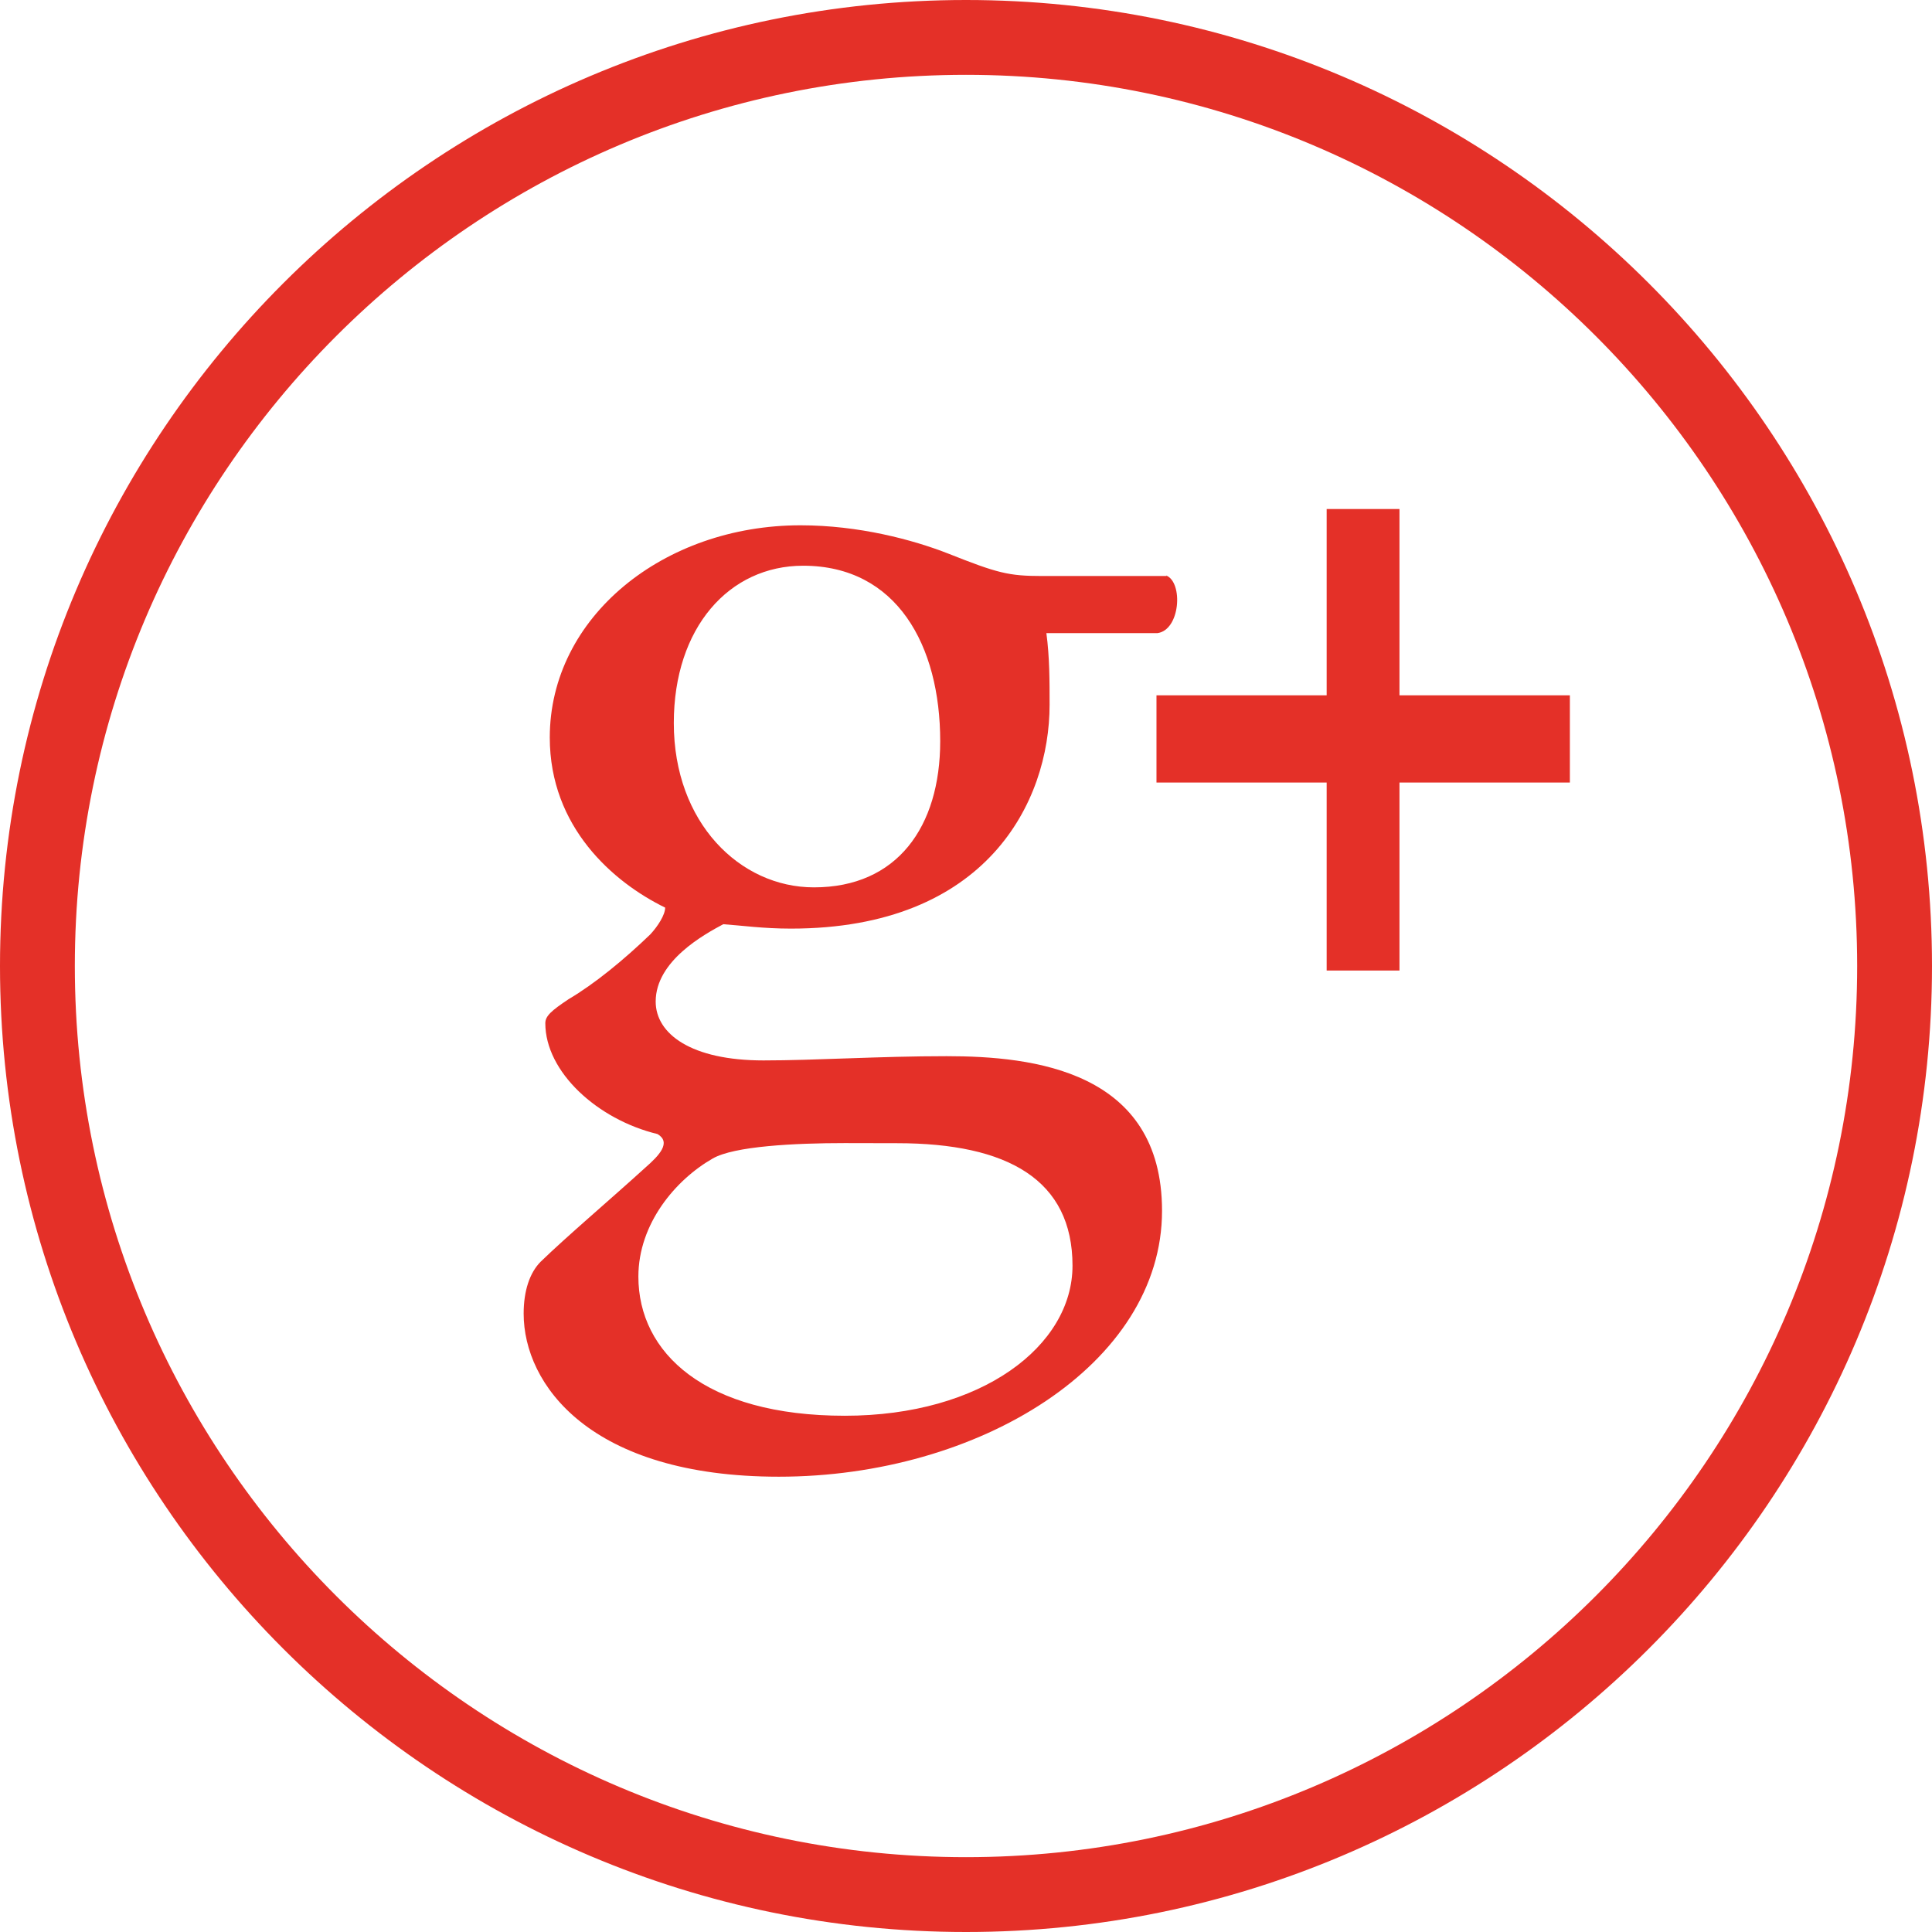
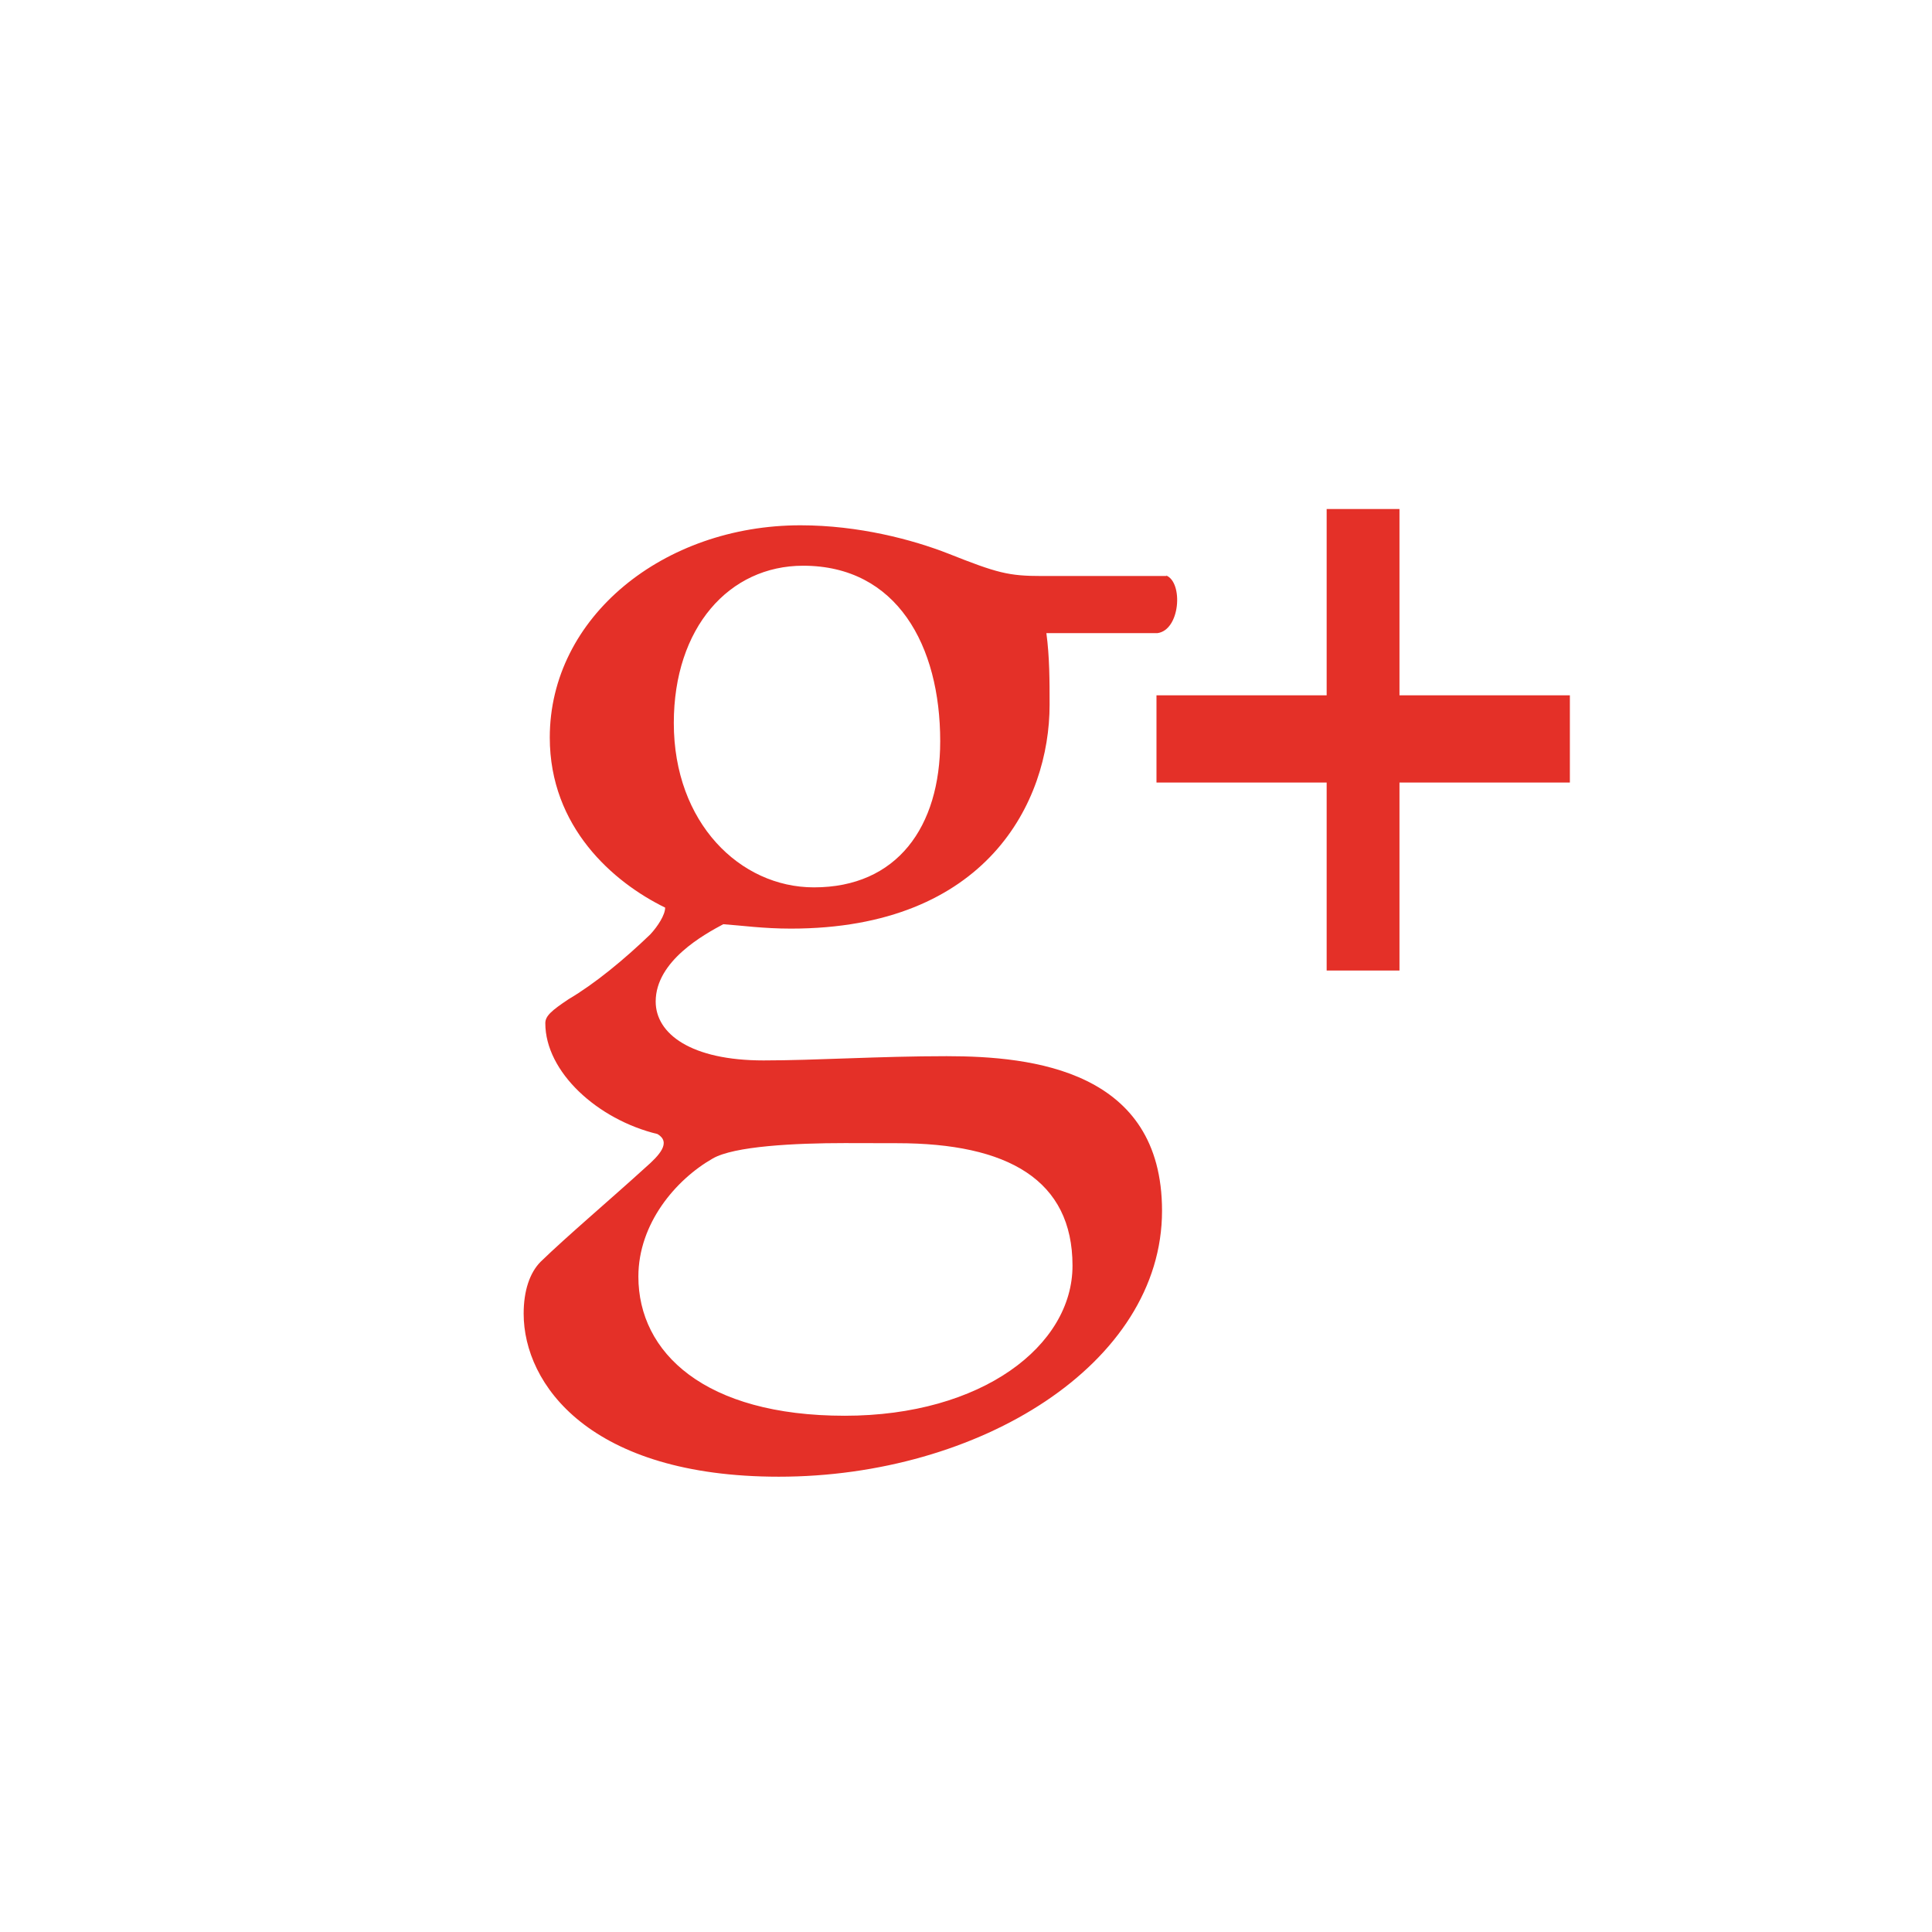
<svg xmlns="http://www.w3.org/2000/svg" version="1.1" id="Livello_1" x="0px" y="0px" width="35.5px" height="35.5px" viewBox="7.244 7.244 35.5 35.5" enable-background="new 7.244 7.244 35.5 35.5" xml:space="preserve">
  <g>
    <path fill="#E43028" d="M28.674,17.819c0.314,0.129,0.258,1.005-0.165,1.059h-2.038c0.059,0.438,0.059,0.875,0.059,1.316   c0,1.784-1.157,4.113-4.753,4.113c-0.51,0-0.904-0.057-1.243-0.081c-0.343,0.184-1.242,0.671-1.242,1.421   c0,0.594,0.651,1.082,1.98,1.082c0.962,0,2.122-0.078,3.366-0.078c1.586,0,3.958,0.264,3.958,2.841c0,2.817-3.362,4.886-7.04,4.886   c-3.475,0-4.69-1.699-4.69-2.996c0-0.424,0.113-0.751,0.309-0.951c0.482-0.468,1.273-1.138,1.924-1.73   c0.262-0.229,0.483-0.465,0.227-0.619c-1.103-0.266-2.062-1.141-2.062-2.037c0-0.133,0.113-0.231,0.427-0.441   c0.479-0.282,1.019-0.726,1.5-1.189c0.142-0.152,0.275-0.362,0.275-0.494c-0.954-0.466-2.12-1.478-2.12-3.125   c0-2.217,2.094-3.9,4.606-3.9c1.073,0,2.065,0.265,2.716,0.52c0.902,0.358,1.106,0.412,1.723,0.412h2.288v-0.005H28.674v-0.003   h-0.002v0.003H28.674z M22.764,28.248c-0.906,0-2.036,0.055-2.427,0.285c-0.676,0.387-1.363,1.193-1.363,2.168   c0,1.399,1.219,2.557,3.792,2.557c2.519,0,4.185-1.286,4.185-2.757c0-1.577-1.188-2.251-3.223-2.251L22.764,28.248L22.764,28.248z    M24.52,20.862c0-1.754-0.794-3.223-2.519-3.223c-1.359,0-2.376,1.137-2.376,2.891c0,1.834,1.218,3.019,2.574,3.019   C23.726,23.55,24.52,22.44,24.52,20.862z M31.621,25.077v-3.454h-3.127V20.02h3.127v-3.423h1.338v3.423h3.131v1.603h-3.131v3.454   H31.621z" />
-     <path fill="#E43028" d="M24.994,42.744c-9.788,0-17.75-7.963-17.75-17.75s7.962-17.75,17.75-17.75s17.75,7.962,17.75,17.75   S34.781,42.744,24.994,42.744z M24.994,8.619c-9.029,0-16.375,7.346-16.375,16.375c0,9.03,7.346,16.375,16.375,16.375   c9.03,0,16.375-7.346,16.375-16.375C41.369,15.964,34.023,8.619,24.994,8.619z" />
  </g>
</svg>